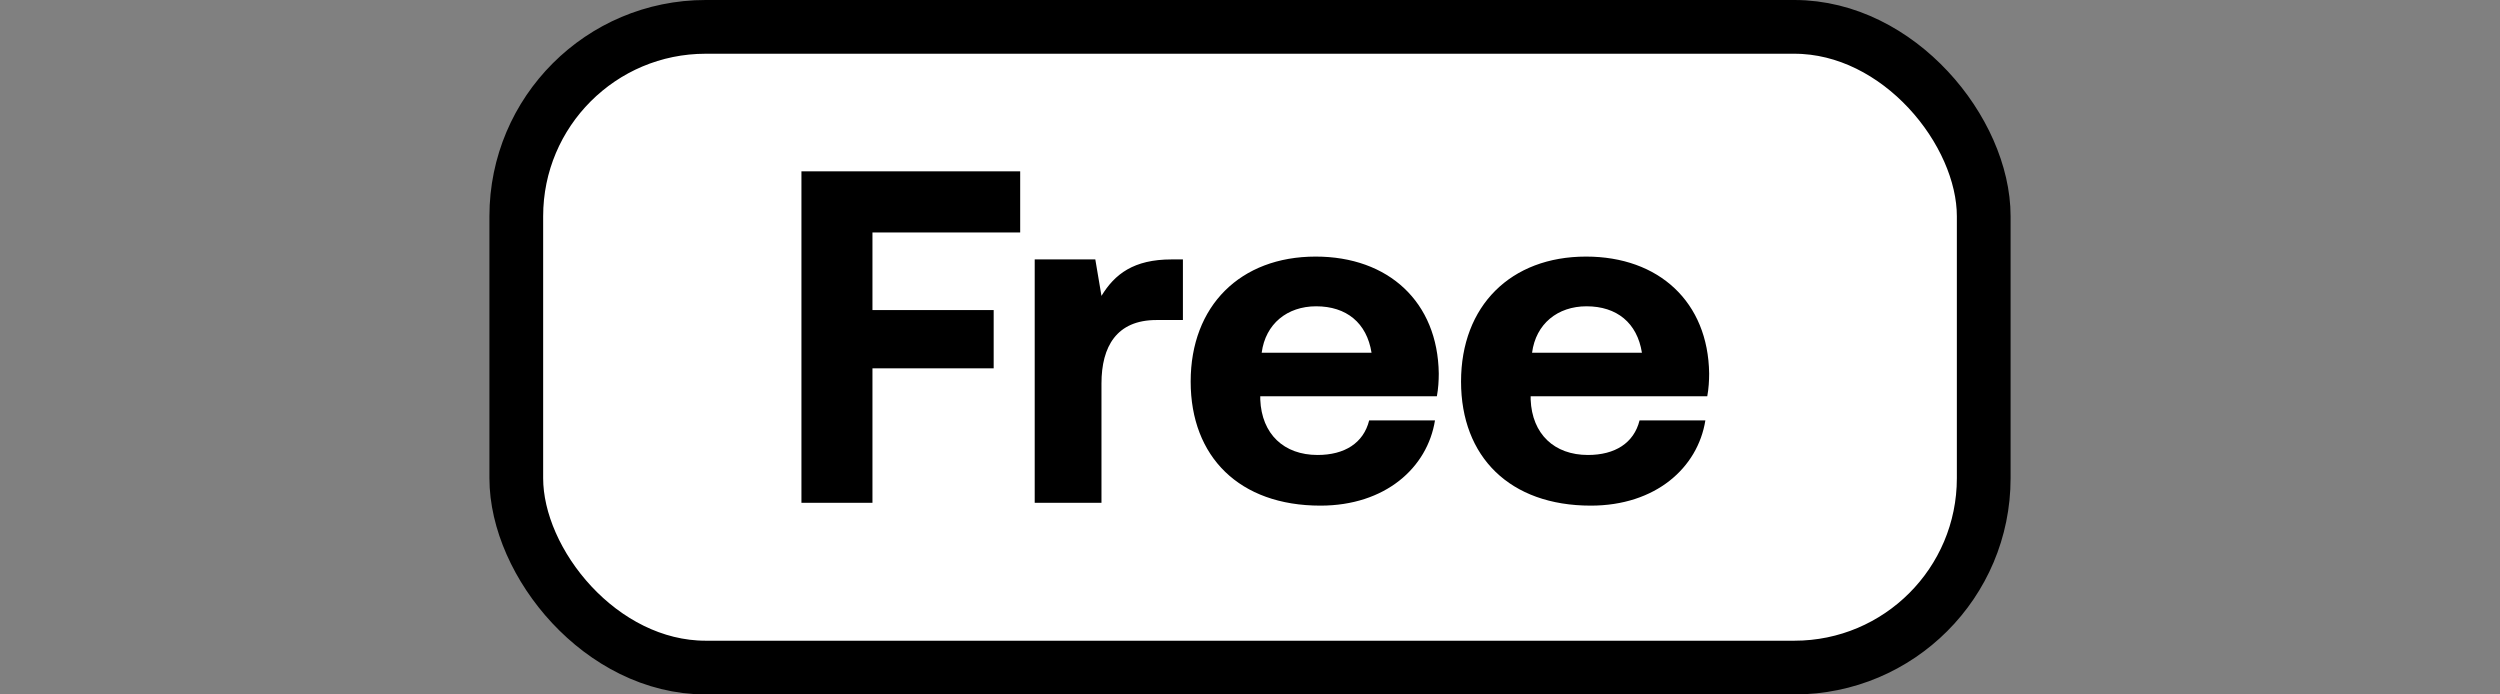
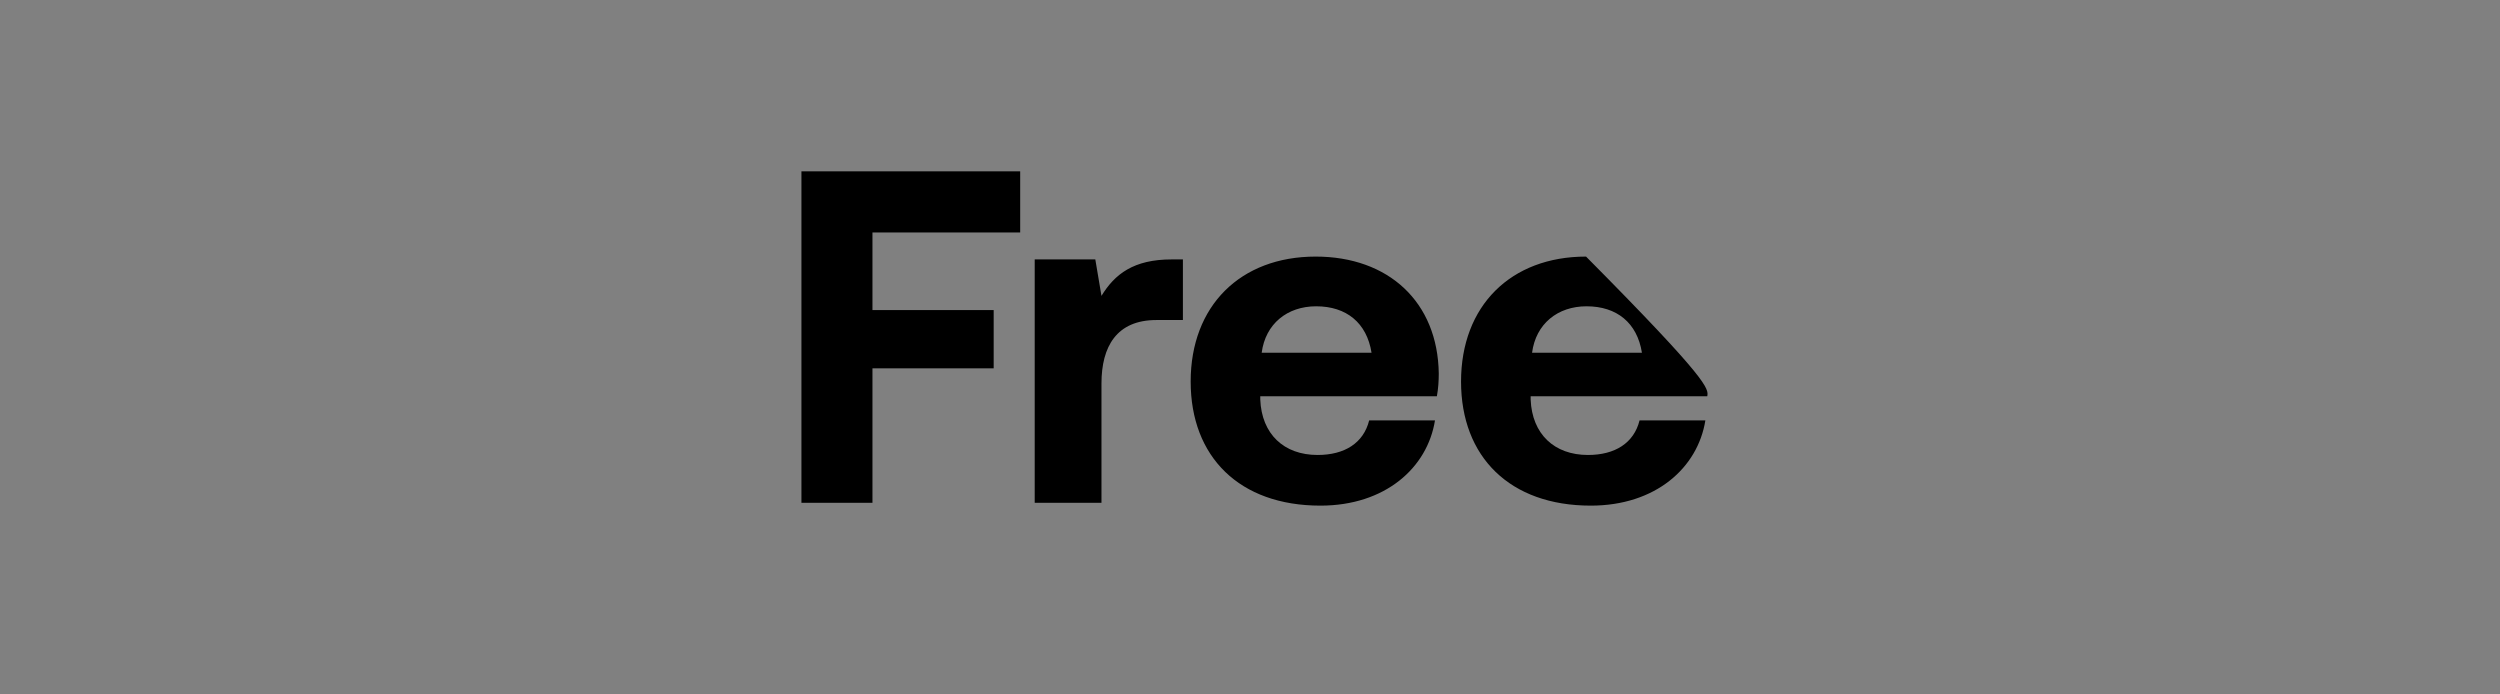
<svg xmlns="http://www.w3.org/2000/svg" width="360" height="100" viewBox="0 0 360 100" fill="none">
  <rect x="0" y="0" width="360" height="100" fill="#808080" stroke="none" />
-   <rect x="74.346" y="3.869" width="211.31" height="92.262" rx="27.267" fill="white" stroke="black" stroke-width="7.738" />
-   <path d="M115.407 72.402V24.675H146.907V33.471H125.634V44.652H143.089V53.039H125.634V72.402H115.407ZM168.703 37.357H170.339V46.084H166.521C160.794 46.084 158.612 49.902 158.612 55.221V72.402H148.998V37.357H157.725L158.612 42.607C160.521 39.471 163.248 37.357 168.703 37.357ZM190.137 72.811C178.478 72.811 171.456 65.789 171.456 54.948C171.456 44.039 178.615 36.948 189.456 36.948C199.956 36.948 207.046 43.493 207.183 53.789C207.183 54.811 207.115 55.971 206.91 57.061H181.478V57.539C181.683 62.516 184.887 65.516 189.728 65.516C193.615 65.516 196.342 63.811 197.16 60.539H206.637C205.546 67.357 199.478 72.811 190.137 72.811ZM181.683 50.789H197.501C196.819 46.493 193.887 44.107 189.524 44.107C185.365 44.107 182.228 46.63 181.683 50.789ZM229.073 72.811C217.414 72.811 210.391 65.789 210.391 54.948C210.391 44.039 217.55 36.948 228.391 36.948C238.891 36.948 245.982 43.493 246.118 53.789C246.118 54.811 246.05 55.971 245.846 57.061H220.414V57.539C220.618 62.516 223.823 65.516 228.664 65.516C232.55 65.516 235.277 63.811 236.096 60.539H245.573C244.482 67.357 238.414 72.811 229.073 72.811ZM220.618 50.789H236.437C235.755 46.493 232.823 44.107 228.459 44.107C224.3 44.107 221.164 46.63 220.618 50.789Z" fill="black" />
+   <path d="M115.407 72.402V24.675H146.907V33.471H125.634V44.652H143.089V53.039H125.634V72.402H115.407ZM168.703 37.357H170.339V46.084H166.521C160.794 46.084 158.612 49.902 158.612 55.221V72.402H148.998V37.357H157.725L158.612 42.607C160.521 39.471 163.248 37.357 168.703 37.357ZM190.137 72.811C178.478 72.811 171.456 65.789 171.456 54.948C171.456 44.039 178.615 36.948 189.456 36.948C199.956 36.948 207.046 43.493 207.183 53.789C207.183 54.811 207.115 55.971 206.91 57.061H181.478V57.539C181.683 62.516 184.887 65.516 189.728 65.516C193.615 65.516 196.342 63.811 197.16 60.539H206.637C205.546 67.357 199.478 72.811 190.137 72.811ZM181.683 50.789H197.501C196.819 46.493 193.887 44.107 189.524 44.107C185.365 44.107 182.228 46.63 181.683 50.789ZM229.073 72.811C217.414 72.811 210.391 65.789 210.391 54.948C210.391 44.039 217.55 36.948 228.391 36.948C246.118 54.811 246.05 55.971 245.846 57.061H220.414V57.539C220.618 62.516 223.823 65.516 228.664 65.516C232.55 65.516 235.277 63.811 236.096 60.539H245.573C244.482 67.357 238.414 72.811 229.073 72.811ZM220.618 50.789H236.437C235.755 46.493 232.823 44.107 228.459 44.107C224.3 44.107 221.164 46.63 220.618 50.789Z" fill="black" />
</svg>